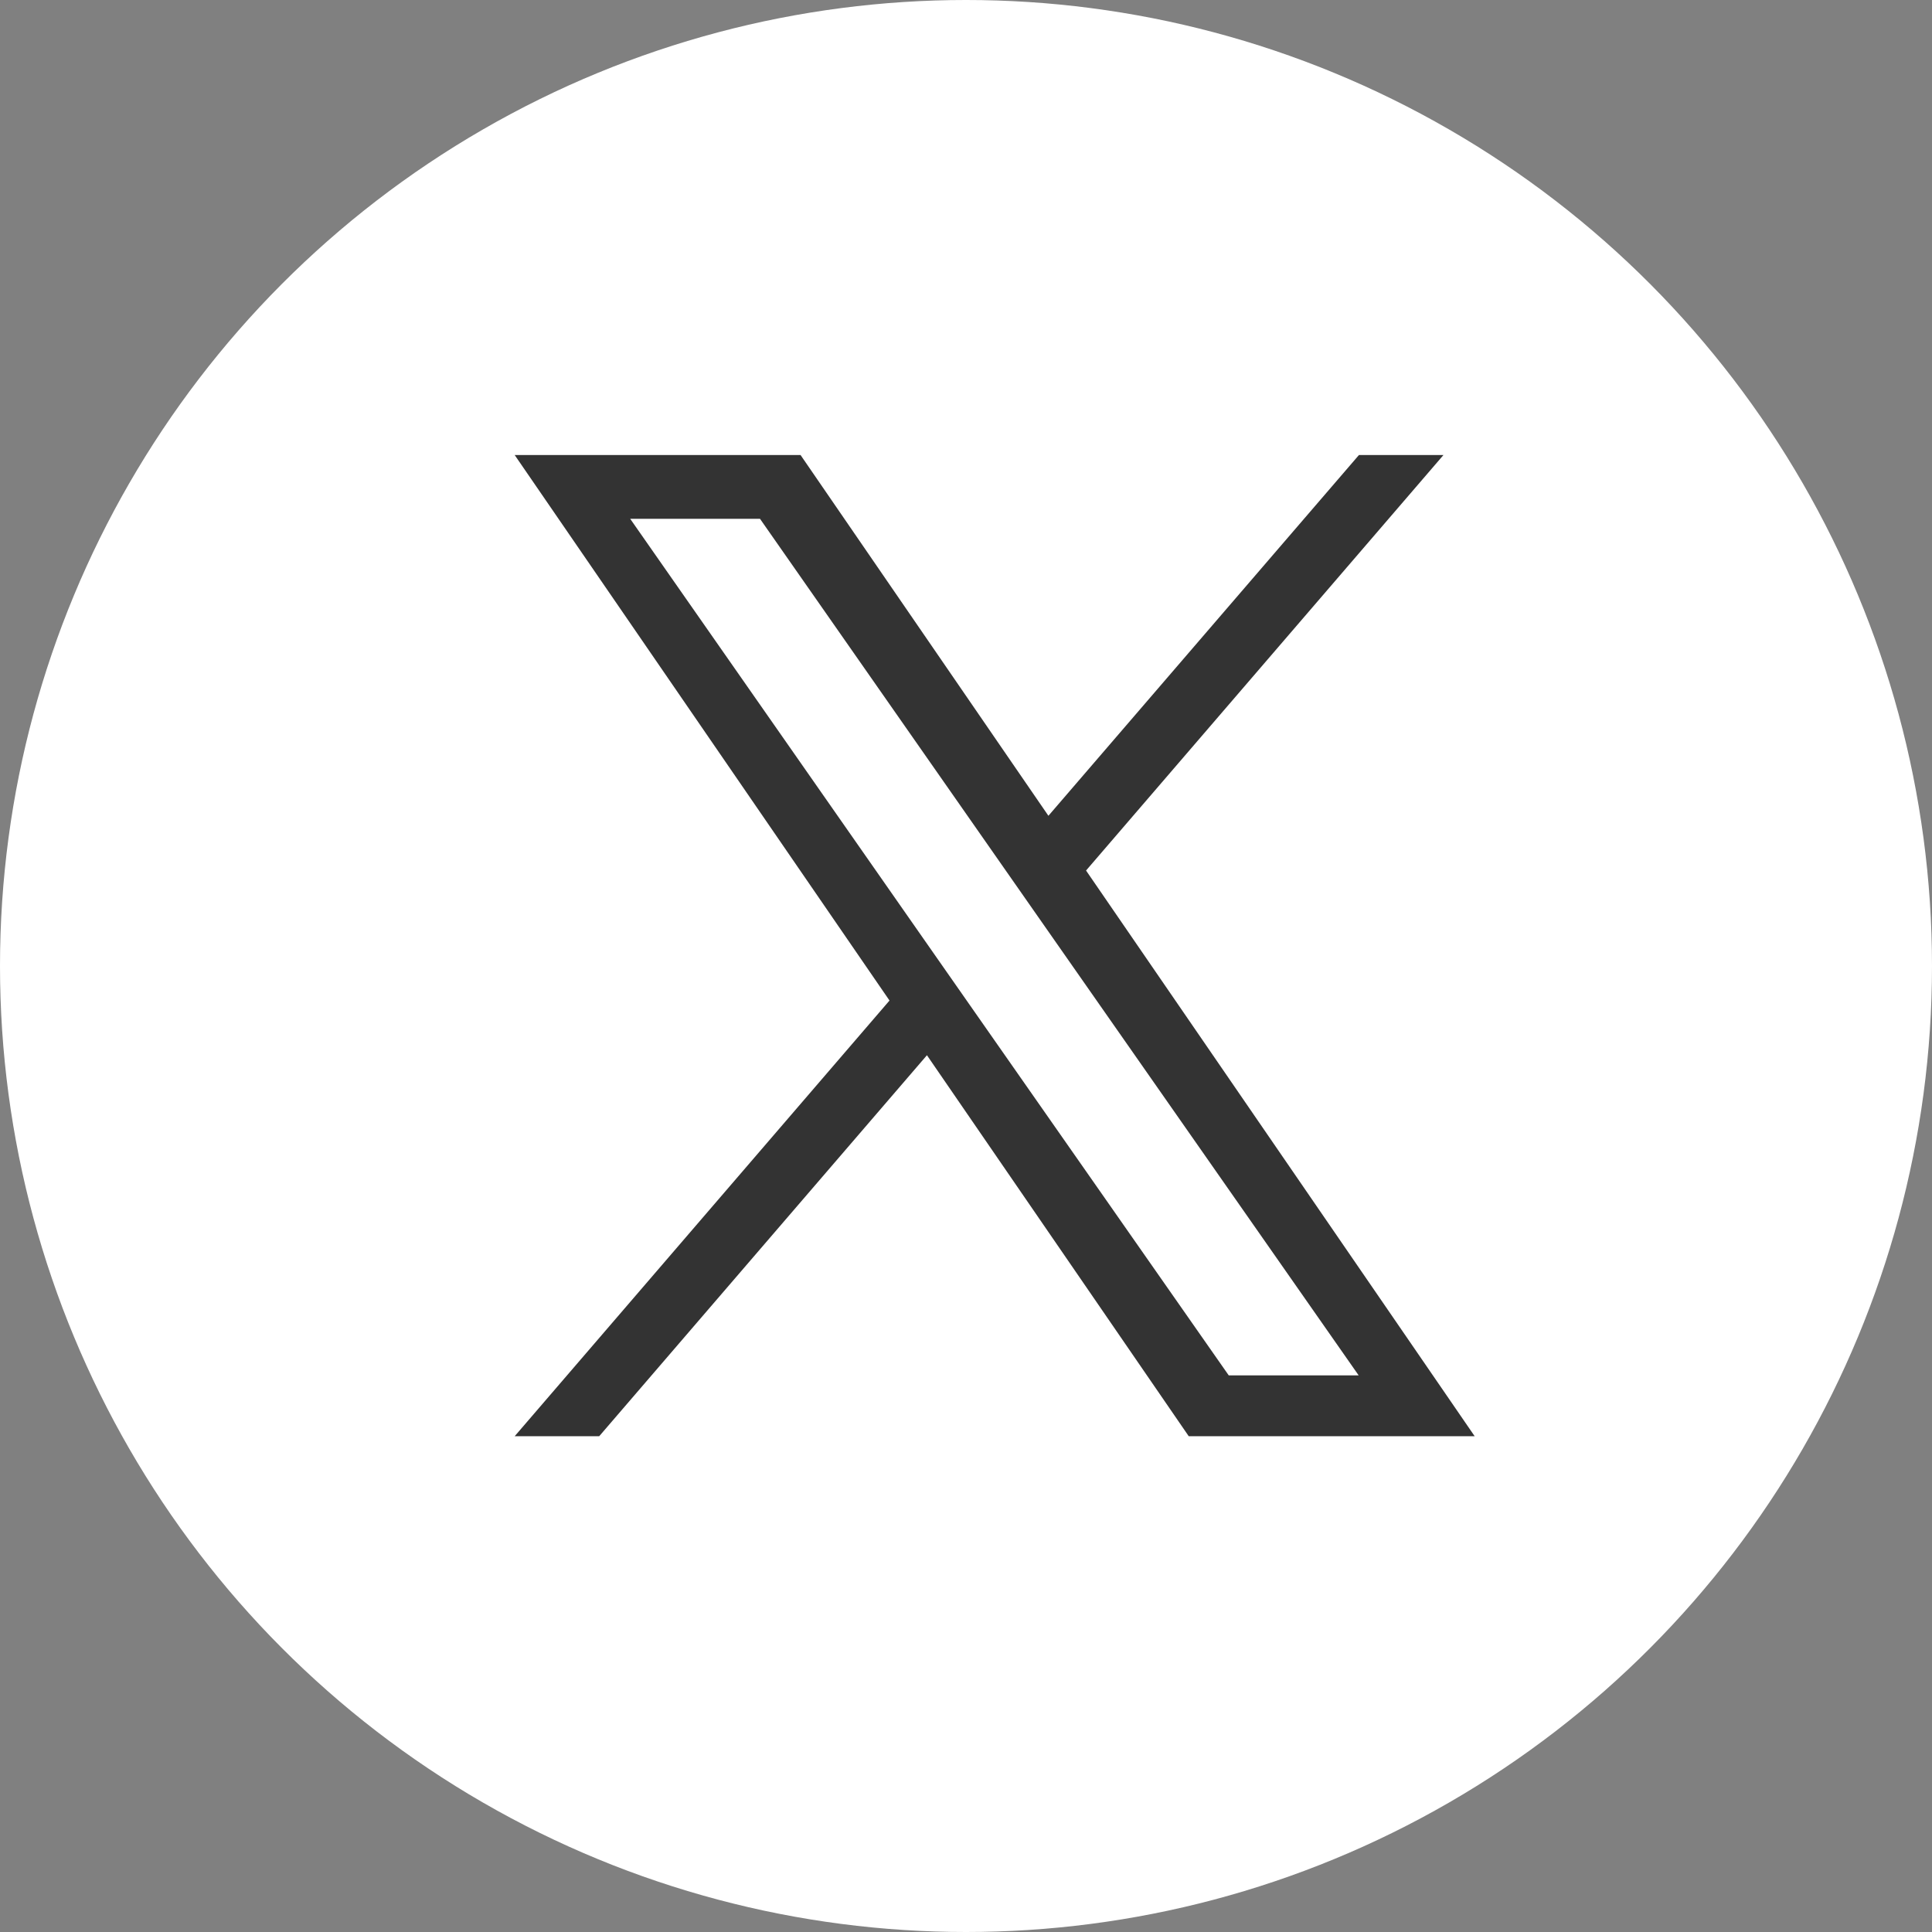
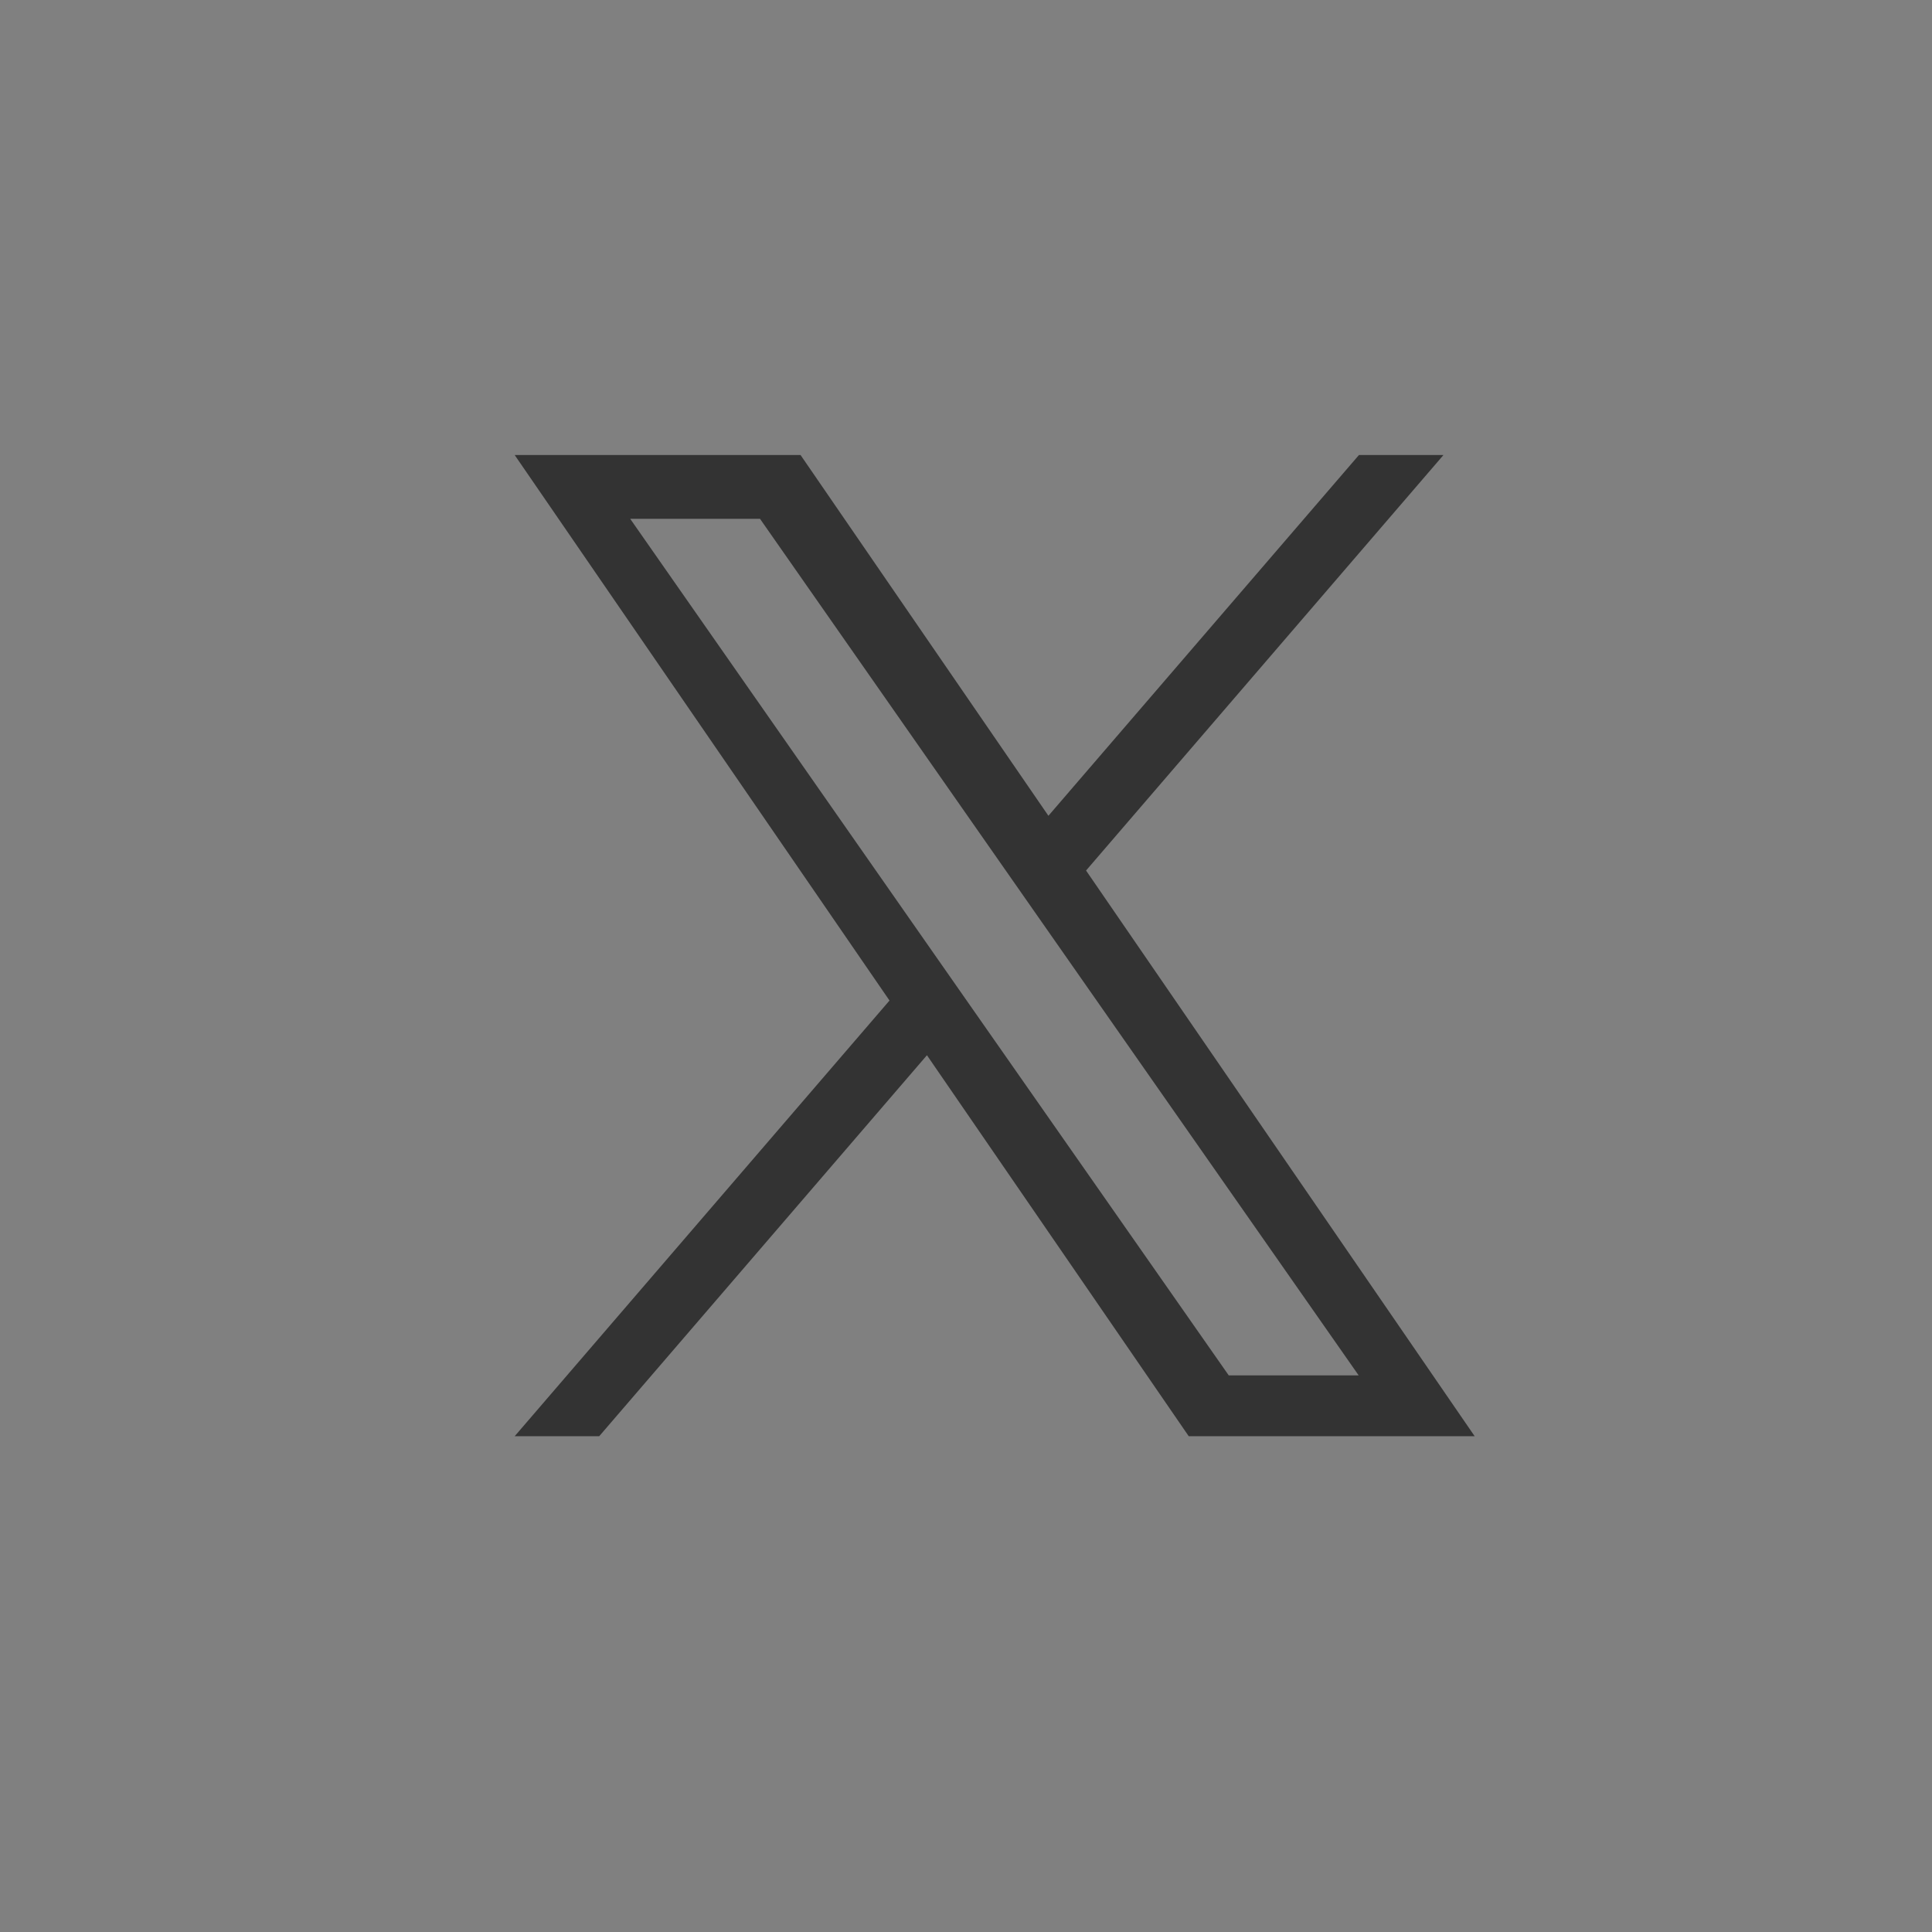
<svg xmlns="http://www.w3.org/2000/svg" id="portal_icon_x" width="32" height="32" viewBox="0 0 32 32">
  <rect x="0" y="0" width="32" height="32" fill="#808080" stroke="none" />
-   <circle id="楕円形_3" data-name="楕円形 3" cx="16" cy="16" r="16" fill="#fff" />
  <path id="logo" d="M9.464,6.881,15.383,0h-1.4L8.84,5.975,4.735,0H0L6.208,9.035,0,16.251H1.4l5.428-6.31,4.336,6.31H15.9L9.463,6.881ZM7.542,9.115l-.629-.9-5-7.159H4.063L8.1,6.834l.629.9,5.25,7.51H11.827L7.542,9.115Z" transform="translate(8.525 7.537)" fill="#333" />
</svg>